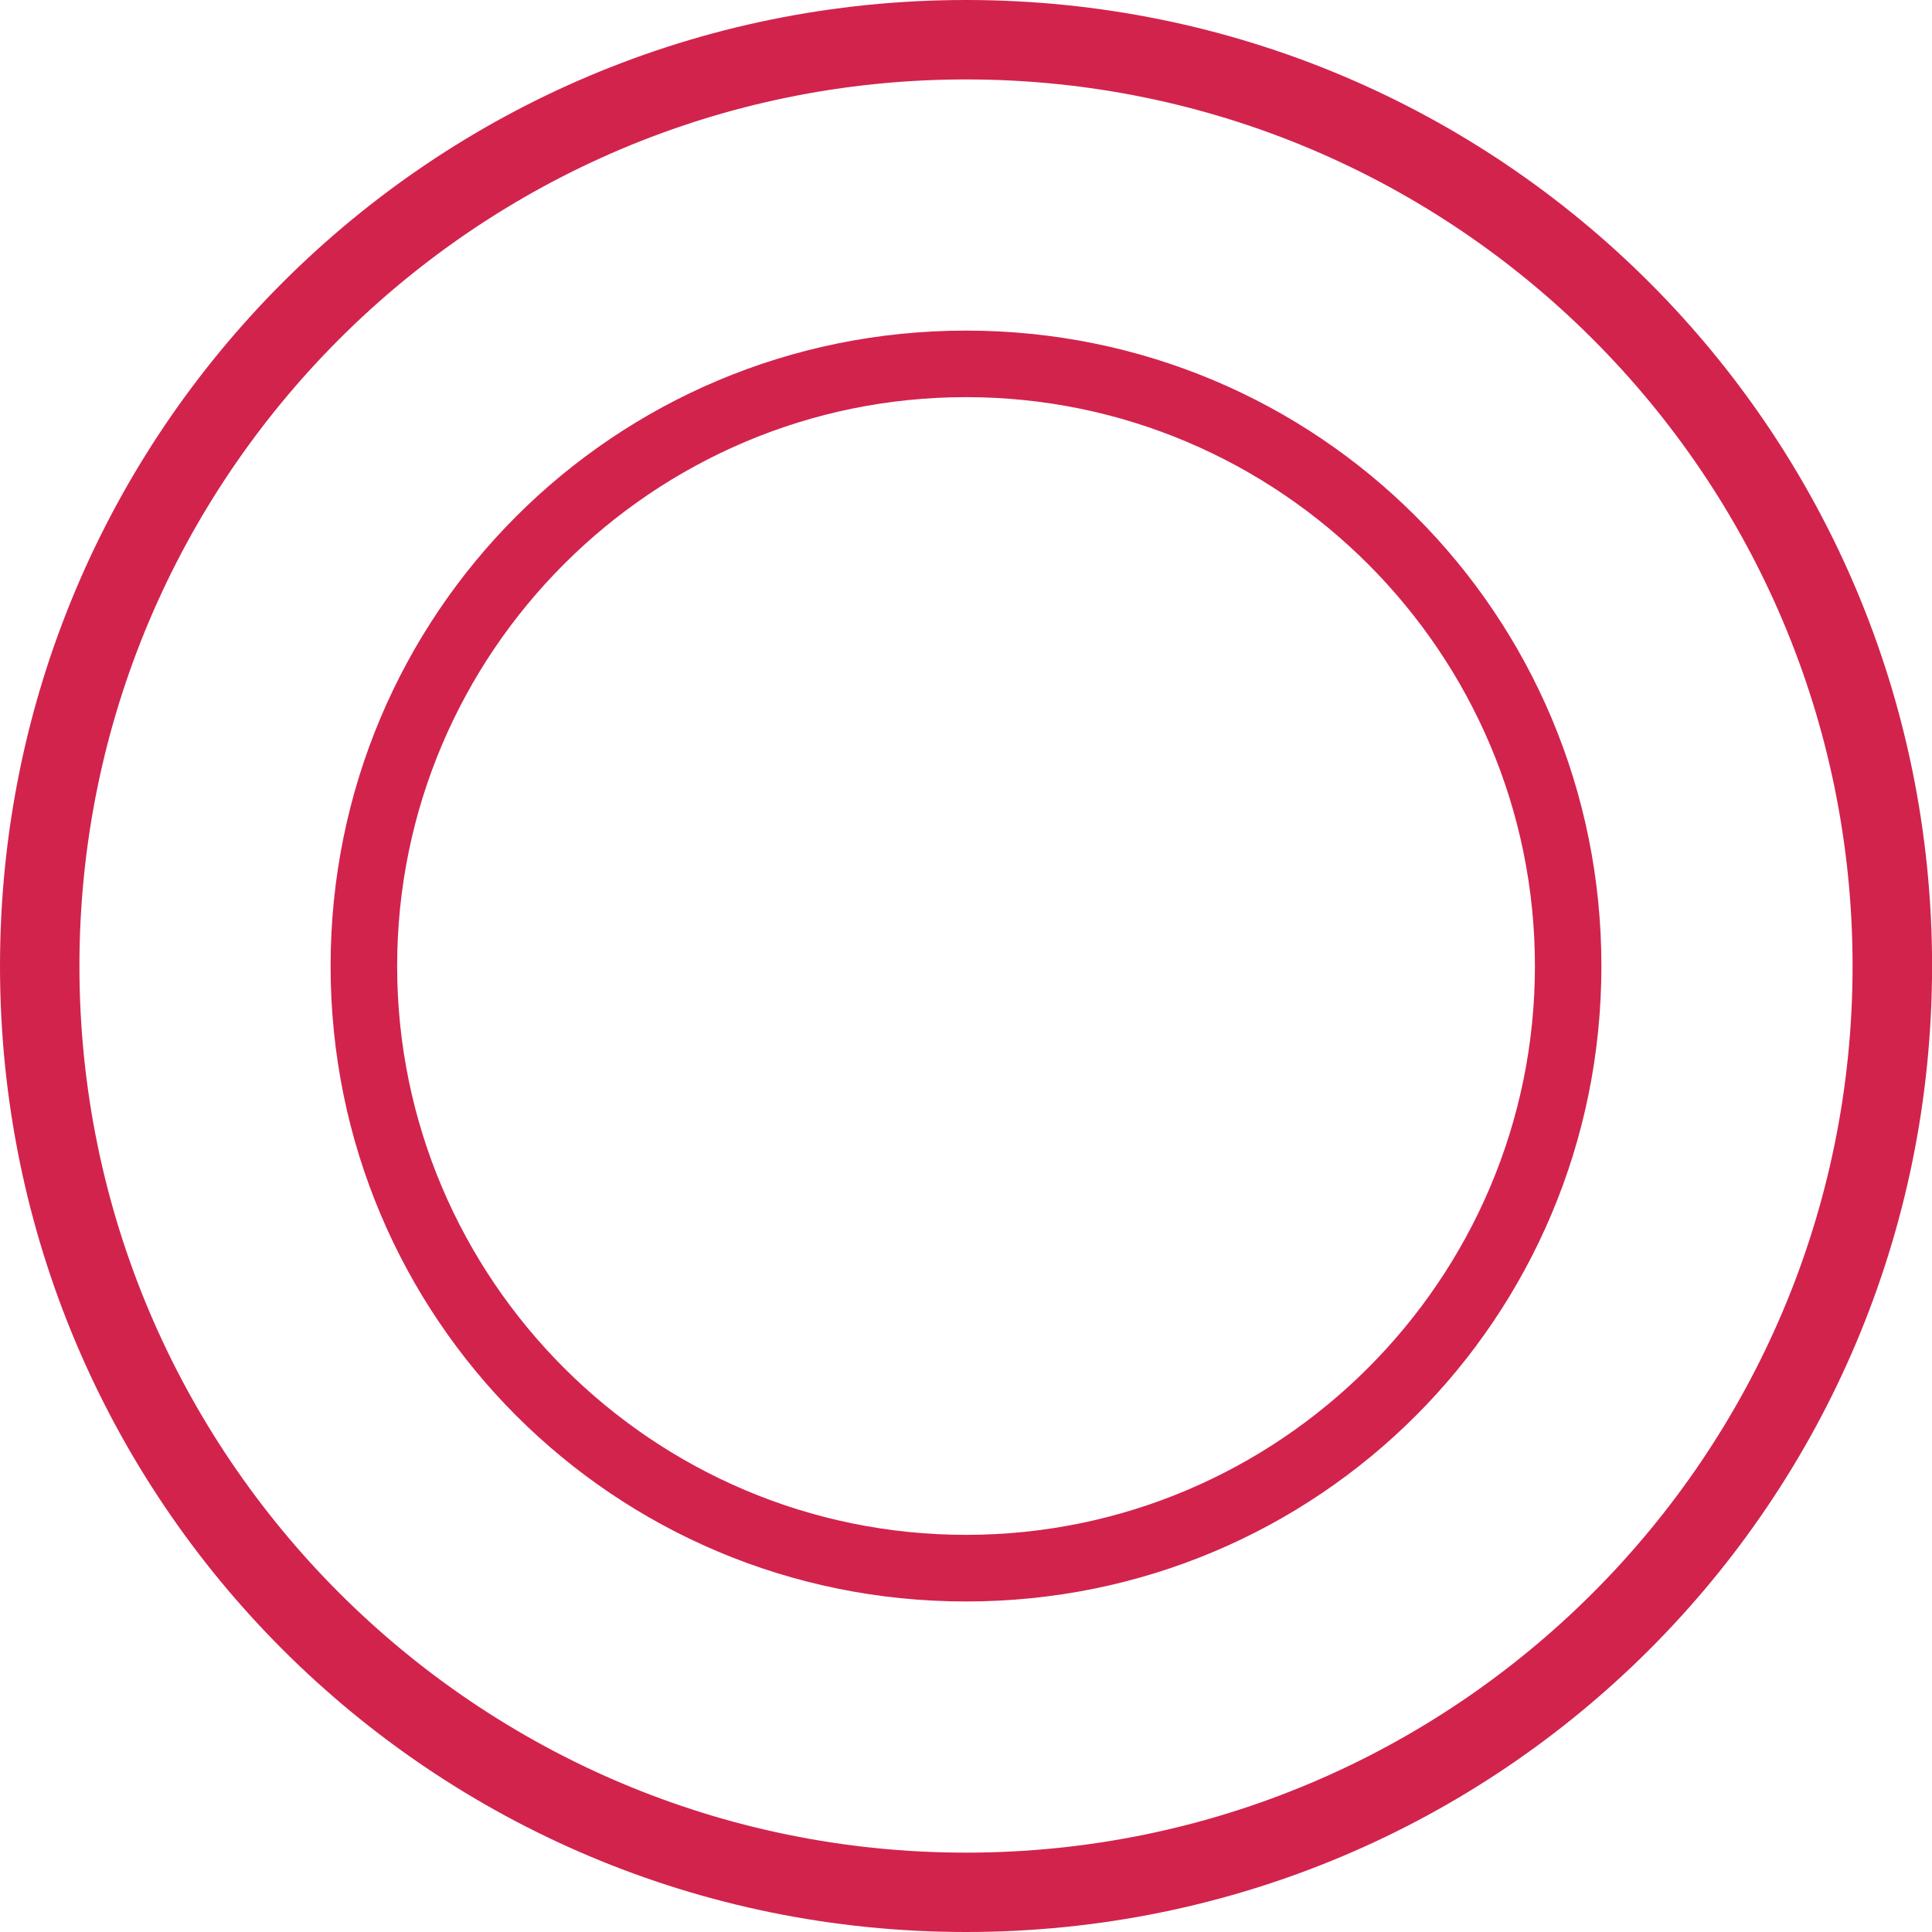
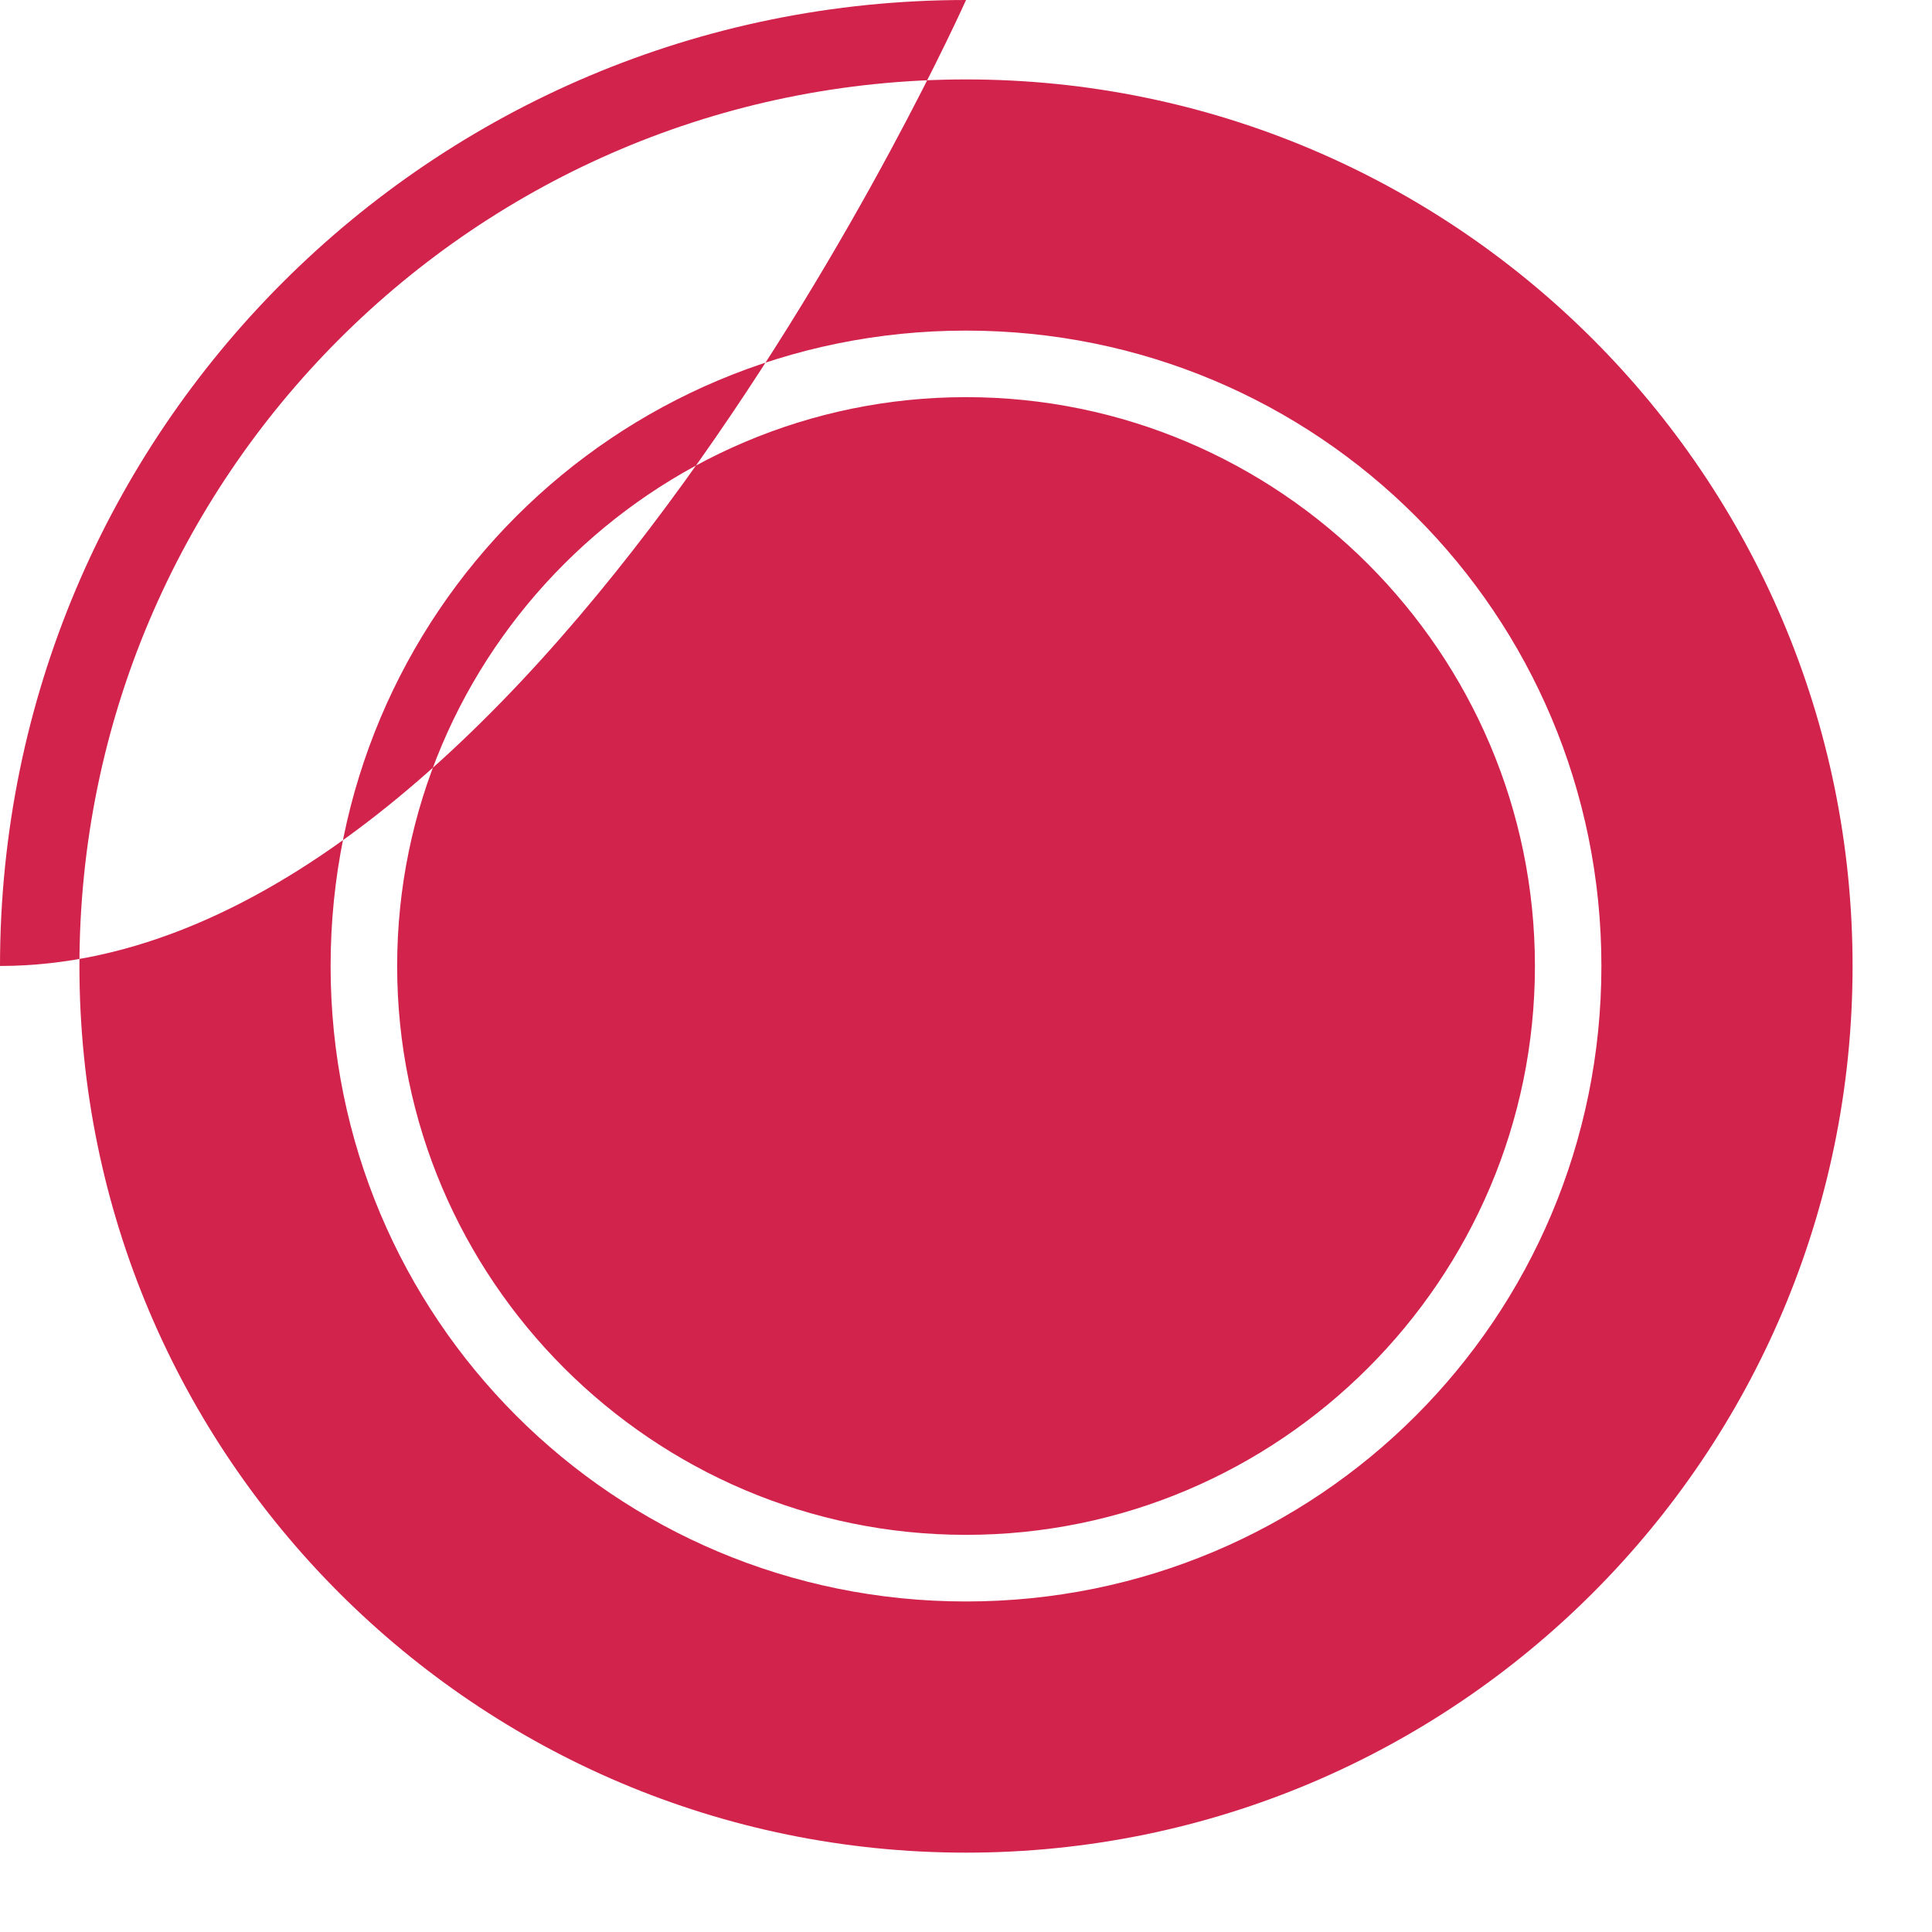
<svg xmlns="http://www.w3.org/2000/svg" id="b" viewBox="0 0 26.999 26.999">
  <defs>
    <style>.d{isolation:isolate;}.e{fill:#d2234d;stroke-width:0px;}</style>
  </defs>
  <g id="c">
    <g class="d">
-       <path class="e" d="M13.5,0c7.47,0,13.5,6.03,13.5,13.5s-6.03,13.499-13.5,13.499S0,20.97,0,13.5,6.03,0,13.5,0ZM13.5,1.11C6.66,1.11,1.11,6.66,1.11,13.5s5.55,12.39,12.39,12.39,12.389-5.55,12.389-12.39S20.339,1.11,13.5,1.11ZM13.5,4.62c4.919,0,8.879,3.96,8.879,8.88s-3.96,8.88-8.879,8.88-8.88-3.96-8.88-8.88,3.96-8.88,8.88-8.88ZM13.5,5.55c-4.38,0-7.95,3.57-7.95,7.95s3.57,7.949,7.95,7.949,7.95-3.569,7.95-7.949-3.57-7.95-7.95-7.95Z" />
+       <path class="e" d="M13.5,0s-6.03,13.499-13.5,13.499S0,20.97,0,13.5,6.03,0,13.5,0ZM13.5,1.11C6.66,1.11,1.11,6.66,1.11,13.5s5.55,12.39,12.39,12.39,12.389-5.55,12.389-12.39S20.339,1.11,13.5,1.11ZM13.5,4.62c4.919,0,8.879,3.96,8.879,8.88s-3.96,8.88-8.879,8.88-8.88-3.96-8.88-8.88,3.96-8.88,8.88-8.88ZM13.5,5.55c-4.38,0-7.95,3.57-7.95,7.95s3.57,7.949,7.95,7.949,7.95-3.569,7.95-7.949-3.57-7.95-7.95-7.95Z" />
    </g>
  </g>
</svg>